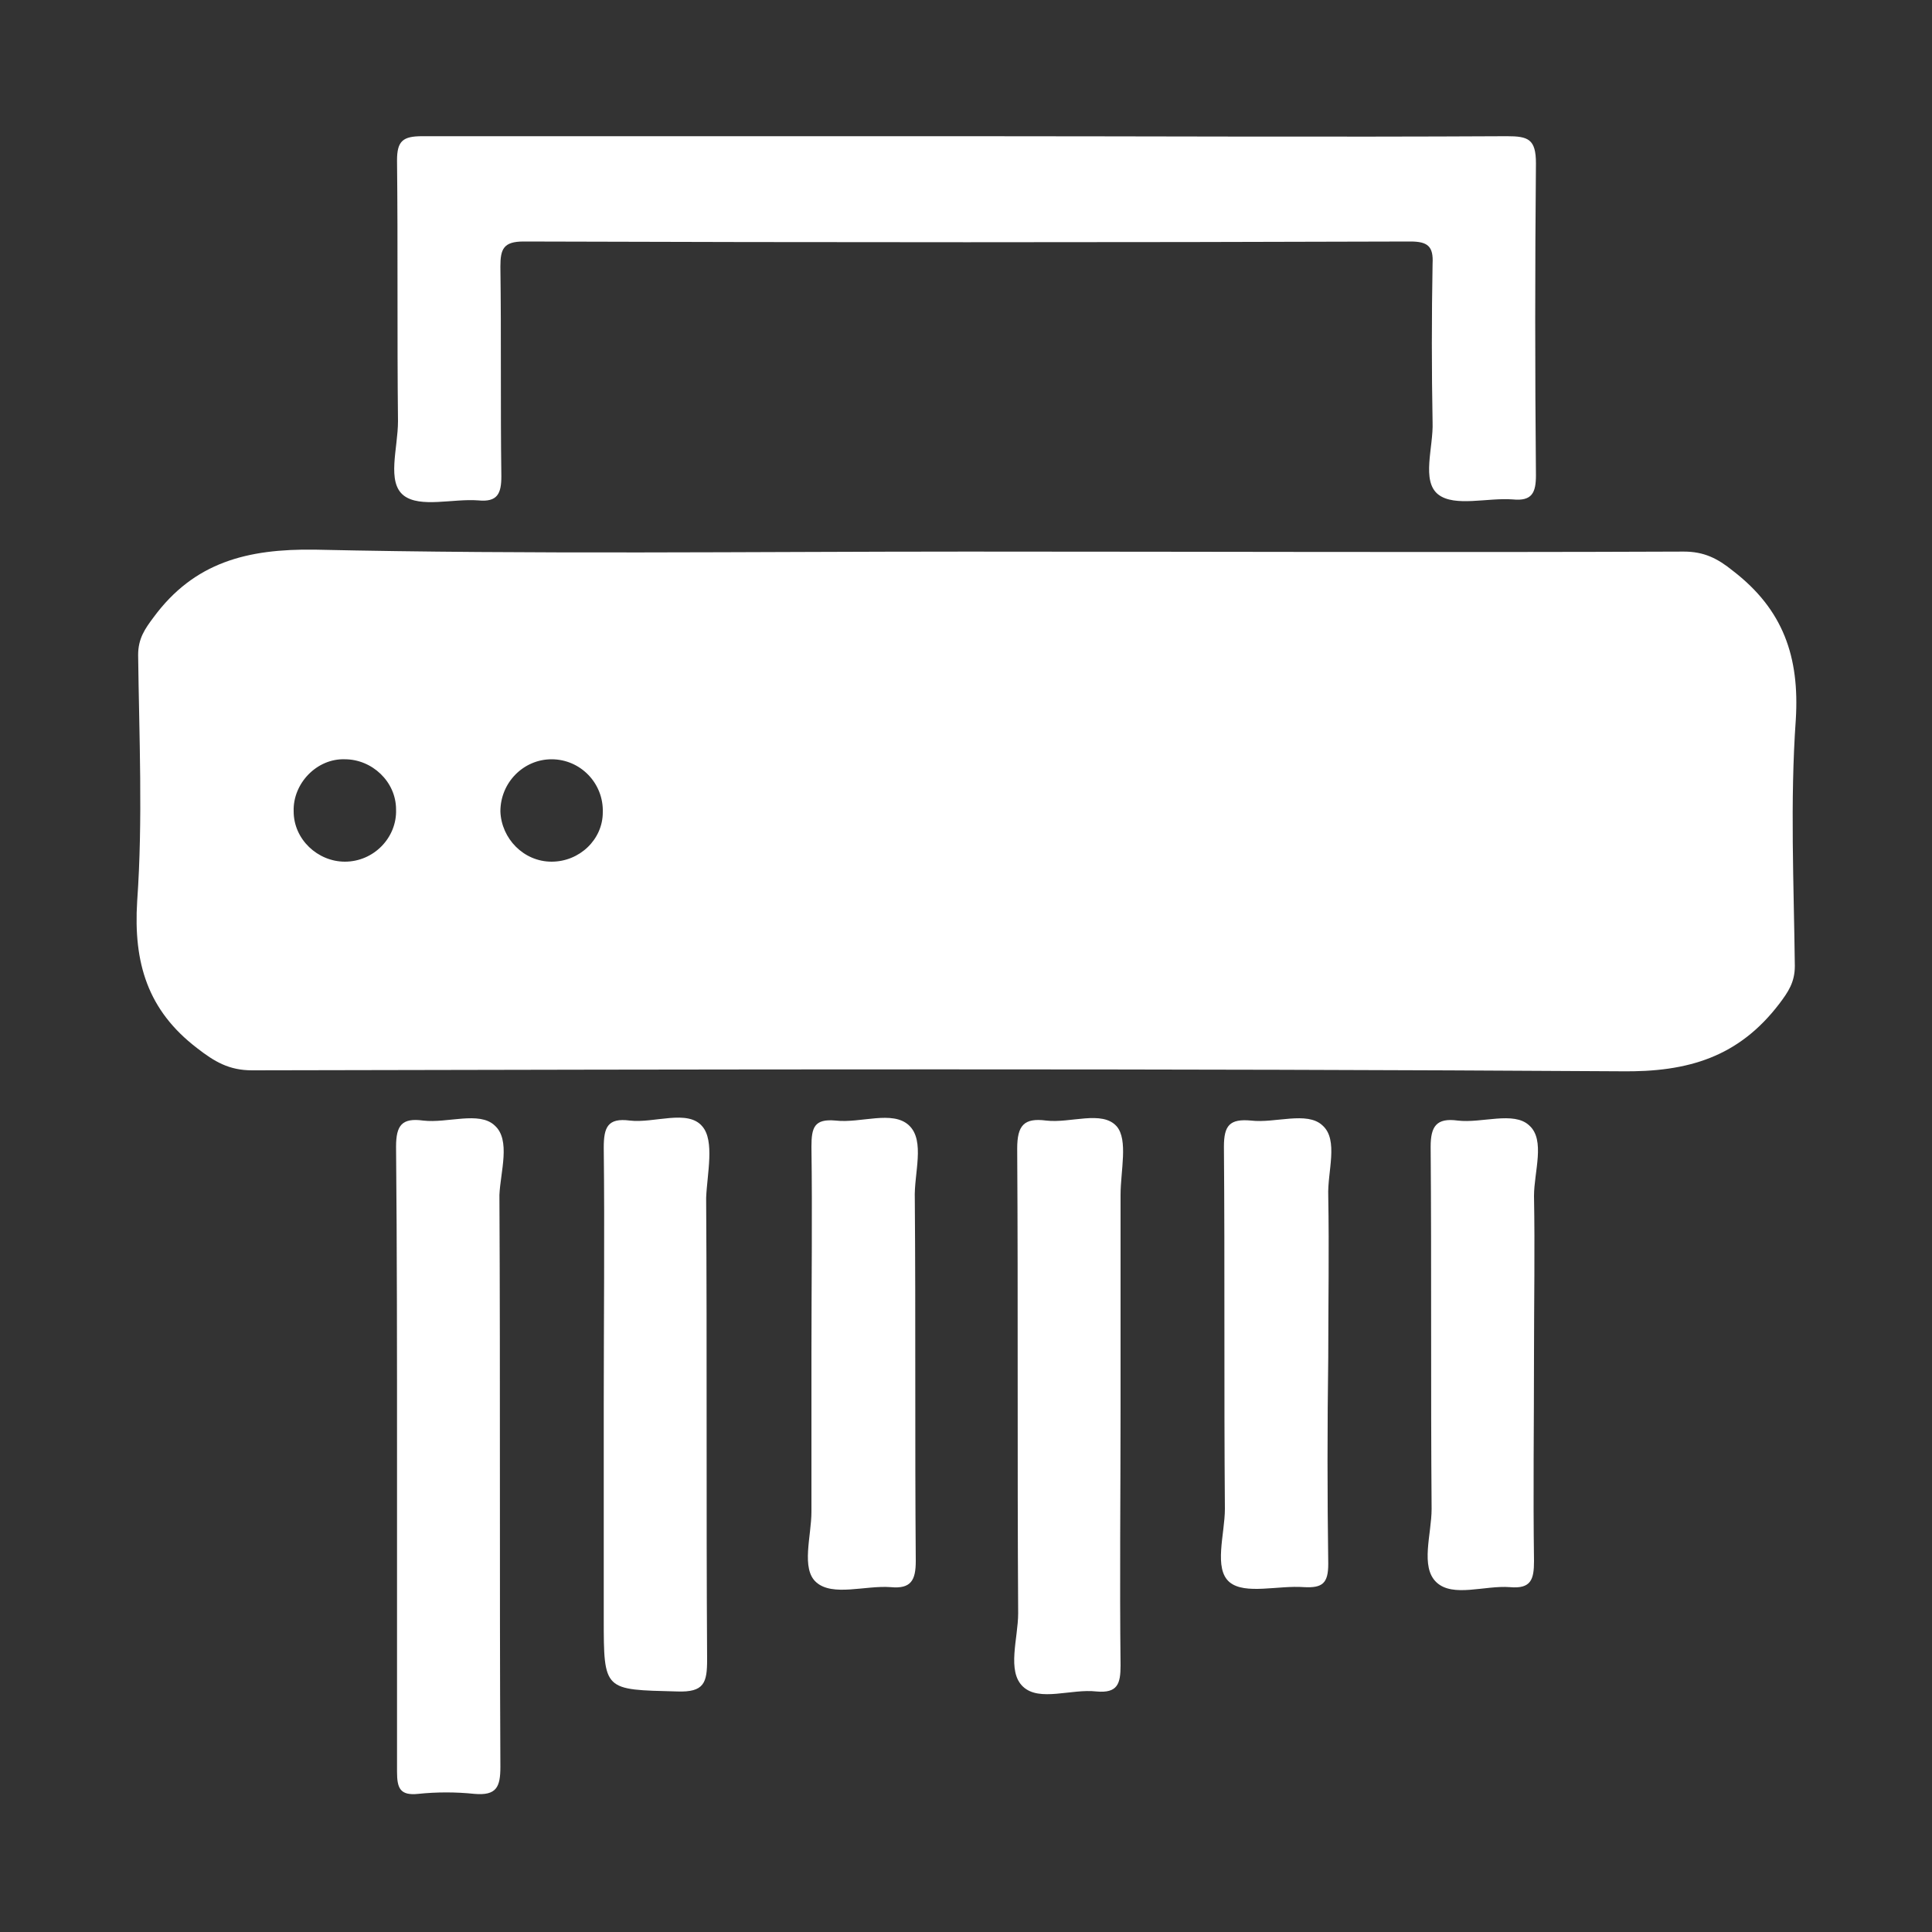
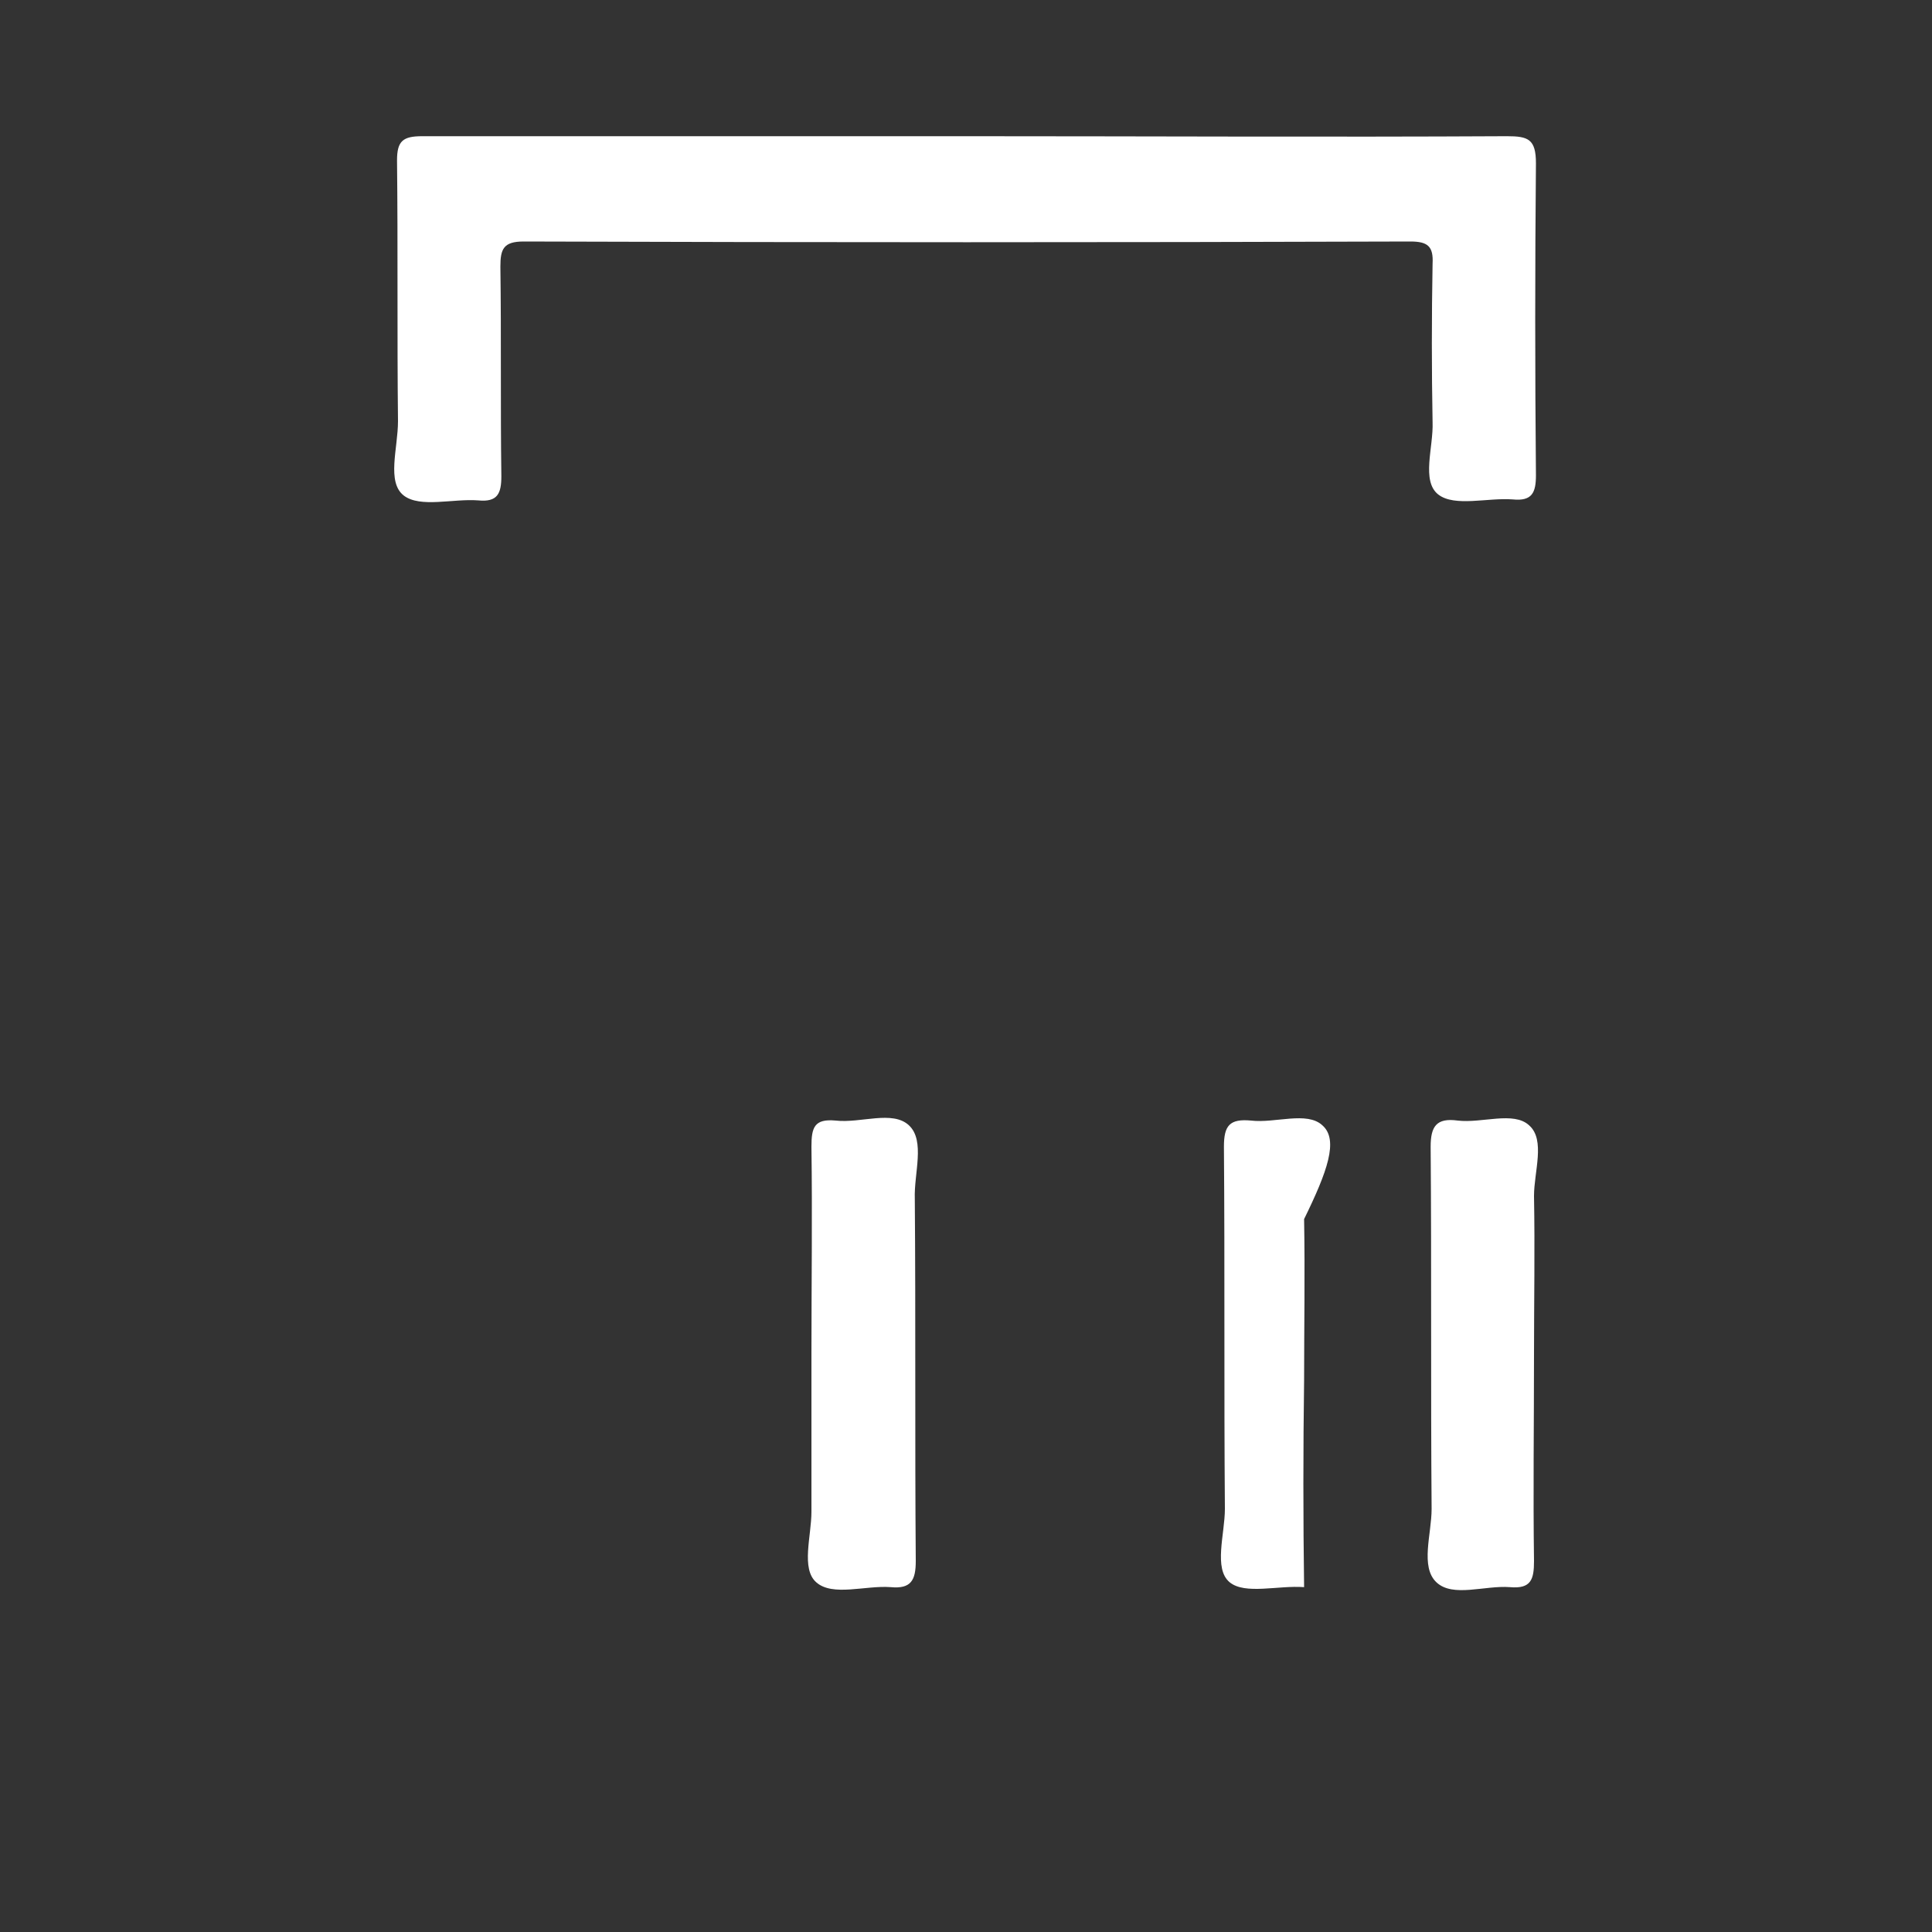
<svg xmlns="http://www.w3.org/2000/svg" version="1.1" id="Capa_1" x="0px" y="0px" viewBox="0 0 200 200" style="enable-background:new 0 0 200 200;" xml:space="preserve">
  <rect x="0" y="0" width="200" height="200" fill="#333333" stroke="none" />
  <style type="text/css">
	.st0{fill:#FFFFFF;}
</style>
  <g>
    <path class="st0" d="M41.8,51.3c1.7,1.3,5.1,0.3,7.7,0.5c2,0.2,2.4-0.7,2.4-2.5c-0.1-7.2,0-14.5-0.1-21.7c0-1.8,0.3-2.6,2.4-2.6   c30.6,0.1,61.2,0.1,91.8,0c1.8,0,2.4,0.5,2.3,2.3c-0.1,5.5-0.1,11,0,16.4c0.1,2.6-1.2,6.1,0.6,7.5c1.7,1.3,5.1,0.3,7.7,0.5   c2,0.2,2.4-0.7,2.4-2.5c-0.1-10.8-0.1-21.5,0-32.3c0-2.5-0.8-2.8-3-2.8c-18.7,0.1-37.3,0-56,0c-18.8,0-37.5,0-56.3,0   c-2,0-2.6,0.5-2.6,2.5c0.1,9,0,18,0.1,27C41.2,46.4,40,49.9,41.8,51.3z" />
-     <path class="st0" d="M51.2,116.5c-1.6-1.5-4.9-0.2-7.4-0.5c-2.2-0.3-2.8,0.5-2.8,2.7c0.1,10.7,0.1,21.5,0.1,32.2   c0,10.8,0,21.7,0,32.5c0,1.7,0.3,2.5,2.2,2.3c1.9-0.2,3.9-0.2,5.8,0c2.3,0.2,2.7-0.7,2.7-2.8c-0.1-19.7,0-39.4-0.1-59.2   C51.8,121.3,52.9,118,51.2,116.5z" />
-     <path class="st0" d="M115.6,116.6c-1.5-1.7-4.8-0.3-7.3-0.6c-2.3-0.3-3,0.5-3,2.9c0.1,16,0,32.1,0.1,48.1c0,2.6-1.2,6,0.5,7.6   c1.7,1.6,5,0.2,7.6,0.5c2.2,0.2,2.5-0.8,2.5-2.7c-0.1-8.9,0-17.8,0-26.7c0-7.3,0-14.7,0-22C116,121.2,116.8,118,115.6,116.6z" />
-     <path class="st0" d="M72.7,116.6c-1.5-1.8-5-0.3-7.5-0.6c-2.3-0.3-2.7,0.7-2.7,2.8c0.1,8.9,0,17.8,0,26.7c0,7.3,0,14.7,0,22   c0,7.6,0,7.4,7.6,7.6c2.8,0.1,3.1-0.9,3.1-3.3c-0.1-15.9,0-31.9-0.1-47.8C73.2,121.5,74,118.1,72.7,116.6z" />
    <path class="st0" d="M94.1,116.5c-1.7-1.6-5-0.2-7.6-0.5c-2.2-0.2-2.5,0.7-2.5,2.7c0.1,7.1,0,14.3,0,21.4c0,5.5,0,10.9,0,16.4   c0,2.5-1.1,5.9,0.5,7.3c1.7,1.5,5.1,0.3,7.7,0.5c2.1,0.2,2.6-0.7,2.6-2.7c-0.1-12.5,0-25-0.1-37.5   C94.6,121.5,95.8,118.1,94.1,116.5z" />
-     <path class="st0" d="M136.9,116.5c-1.6-1.5-4.9-0.2-7.4-0.5c-2.2-0.2-2.8,0.5-2.8,2.7c0.1,12.5,0,25,0.1,37.5   c0,2.6-1.2,6.2,0.5,7.6c1.6,1.3,5,0.3,7.7,0.5c1.9,0.1,2.5-0.4,2.5-2.4c-0.1-7.1-0.1-14.3,0-21.4c0-5.6,0.1-11.1,0-16.7   C137.4,121.3,138.6,118,136.9,116.5z" />
+     <path class="st0" d="M136.9,116.5c-1.6-1.5-4.9-0.2-7.4-0.5c-2.2-0.2-2.8,0.5-2.8,2.7c0.1,12.5,0,25,0.1,37.5   c0,2.6-1.2,6.2,0.5,7.6c1.6,1.3,5,0.3,7.7,0.5c-0.1-7.1-0.1-14.3,0-21.4c0-5.6,0.1-11.1,0-16.7   C137.4,121.3,138.6,118,136.9,116.5z" />
    <path class="st0" d="M158.3,116.5c-1.6-1.5-4.9-0.2-7.4-0.5c-2.2-0.3-2.8,0.6-2.8,2.7c0.1,12.5,0,25,0.1,37.5c0,2.6-1.2,6,0.5,7.6   c1.7,1.6,5,0.3,7.6,0.5c2.2,0.2,2.5-0.8,2.5-2.7c-0.1-7.1,0-14.3,0-21.4c0-5.5,0.1-10.9,0-16.4C158.8,121.3,160,118,158.3,116.5z" />
-     <path class="st0" d="M179.4,59.1c-1.6-1.3-3-2-5.1-2c-24.7,0.1-49.5,0-74.2,0c-22.5,0-45,0.3-67.5-0.2c-7-0.1-12.5,1.3-16.7,7   c-0.9,1.2-1.6,2.2-1.6,3.9c0.1,8.5,0.5,17-0.1,25.5c-0.4,6.4,1.1,11.3,6.2,15.2c1.8,1.4,3.3,2.3,5.7,2.3   c47.2-0.1,94.5-0.2,141.7,0.1c7,0.1,12.2-1.5,16.4-7c0.9-1.2,1.6-2.2,1.6-3.9c-0.1-8.5-0.5-17,0.1-25.5   C186.3,68,184.6,63.1,179.4,59.1z M35.7,89.2c-2.8,0-5.3-2.3-5.3-5.2c-0.1-2.9,2.4-5.5,5.3-5.4c2.8,0,5.3,2.3,5.3,5.2   C41.1,86.7,38.7,89.2,35.7,89.2z M57.1,89.2c-2.9,0-5.2-2.4-5.3-5.2c0-3,2.4-5.4,5.3-5.4c3,0,5.4,2.5,5.3,5.5   C62.4,86.9,60,89.2,57.1,89.2z" />
  </g>
</svg>